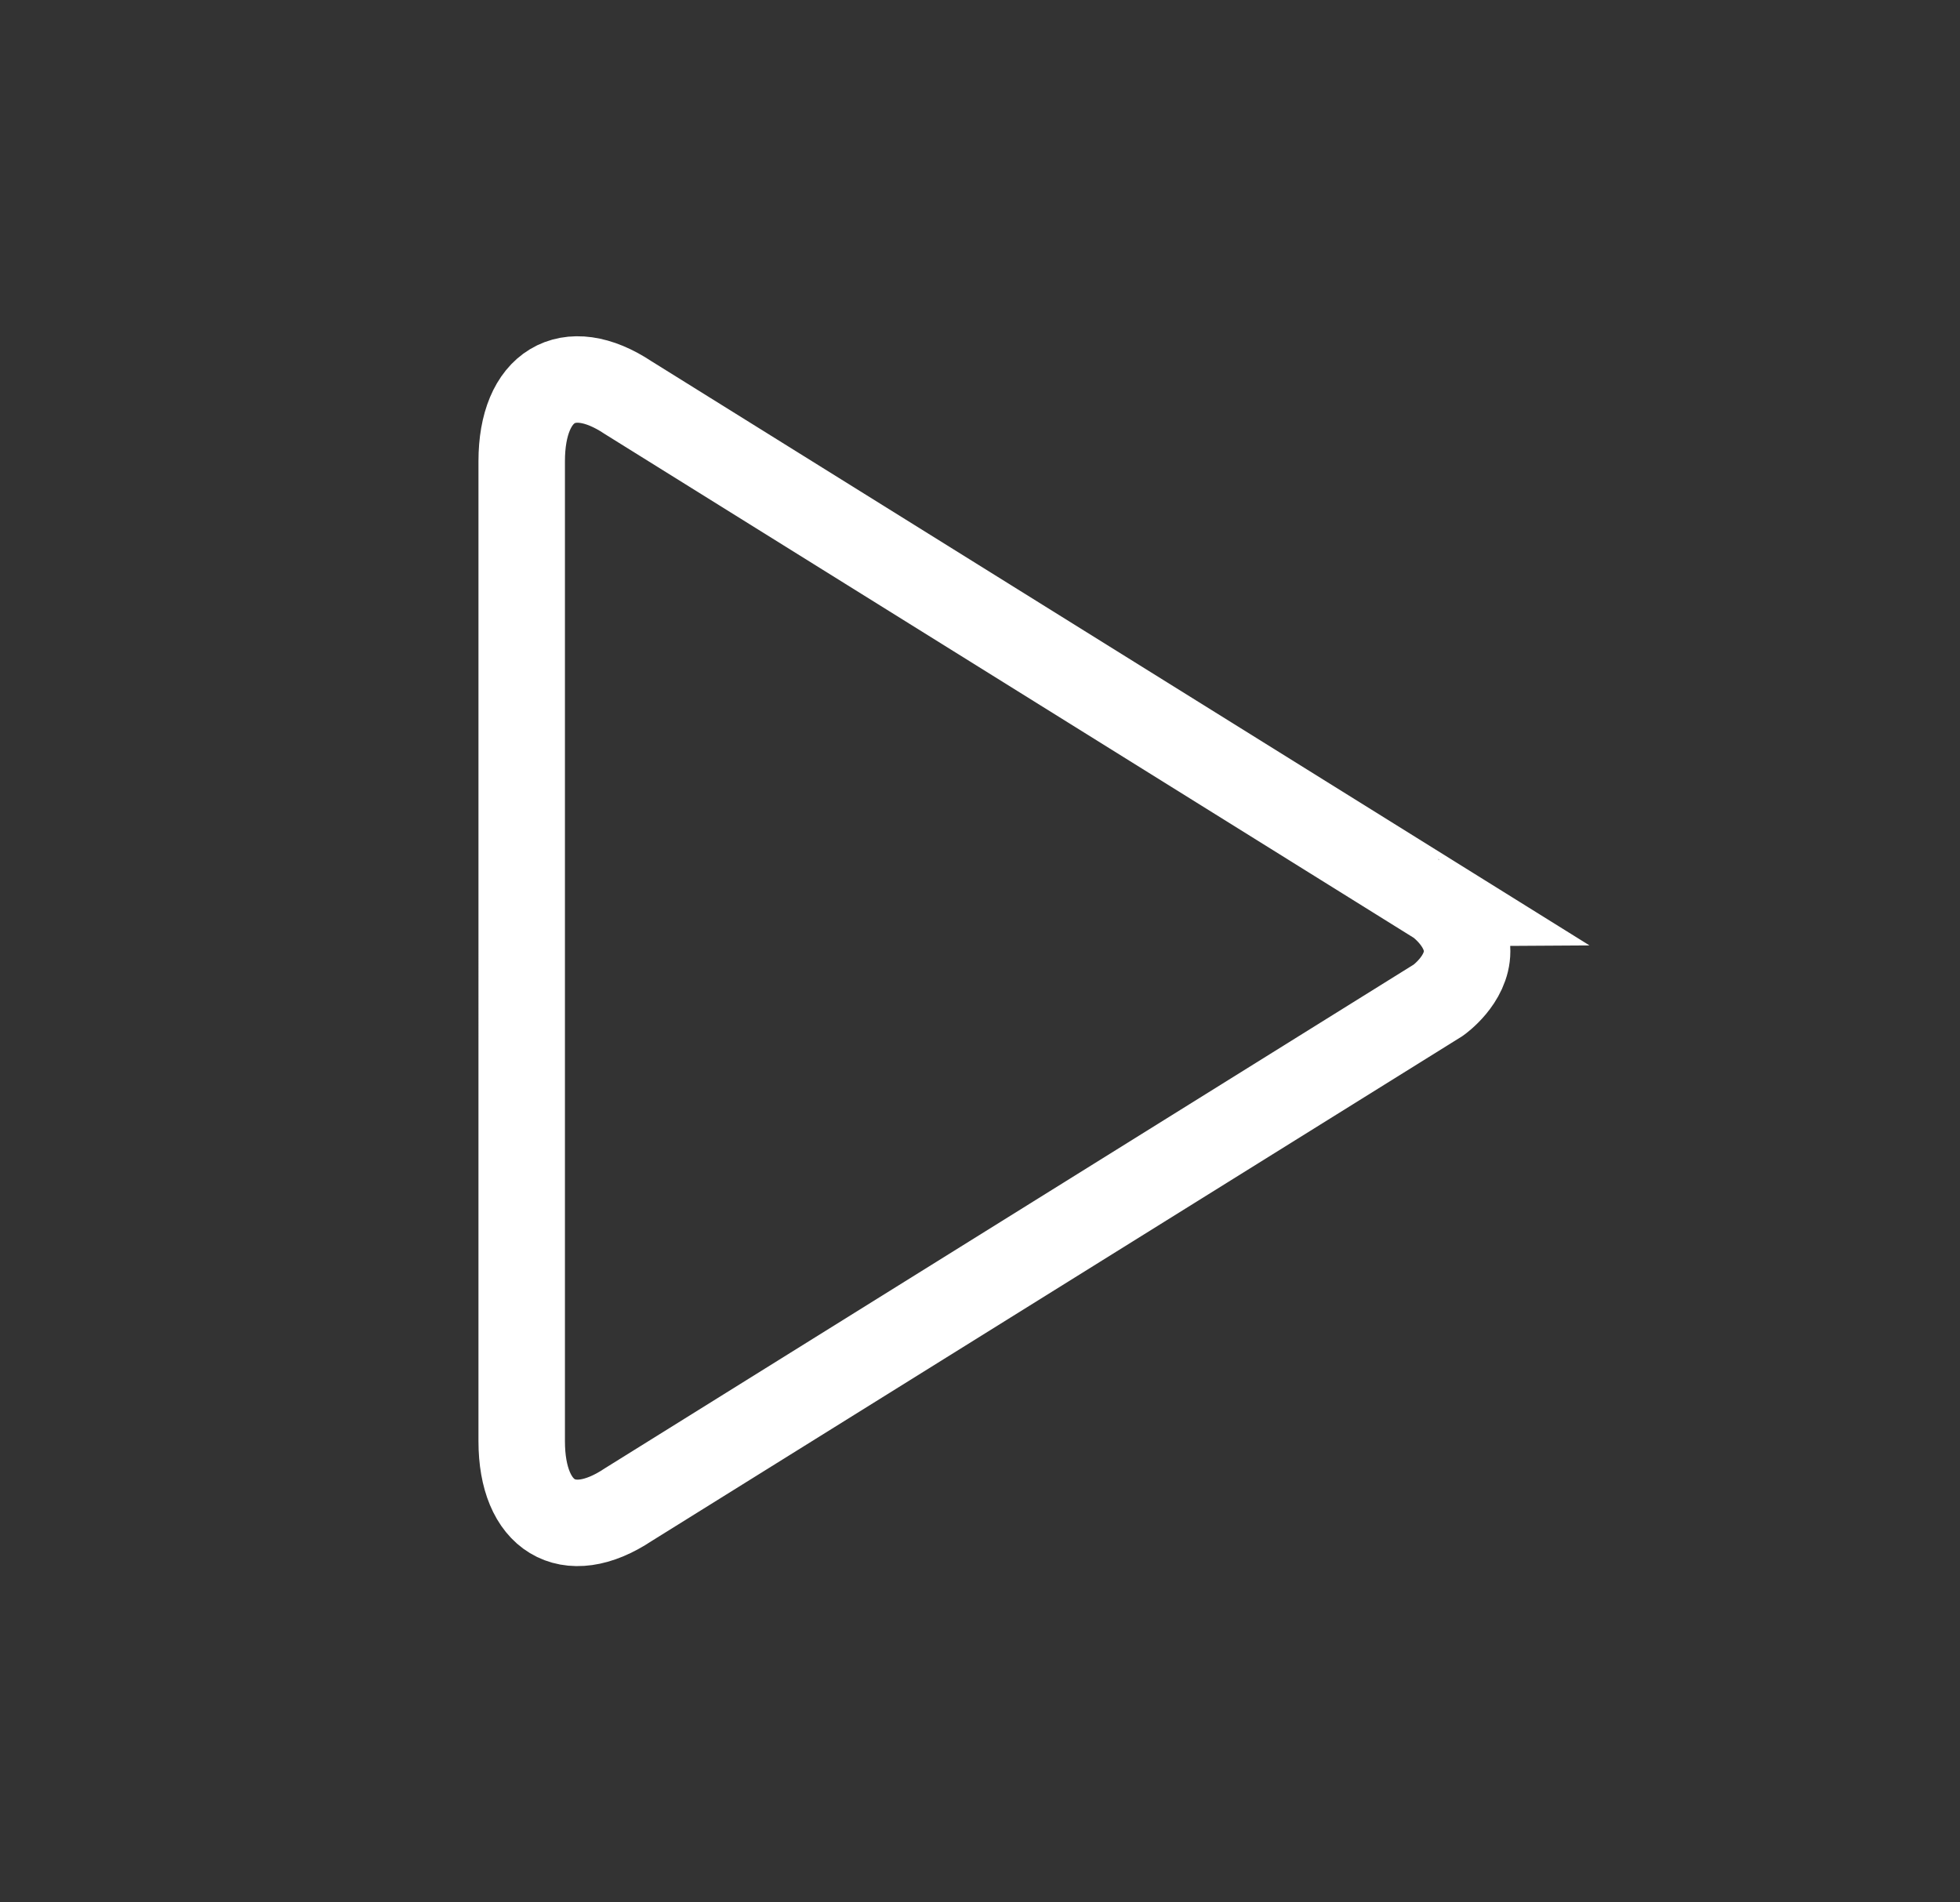
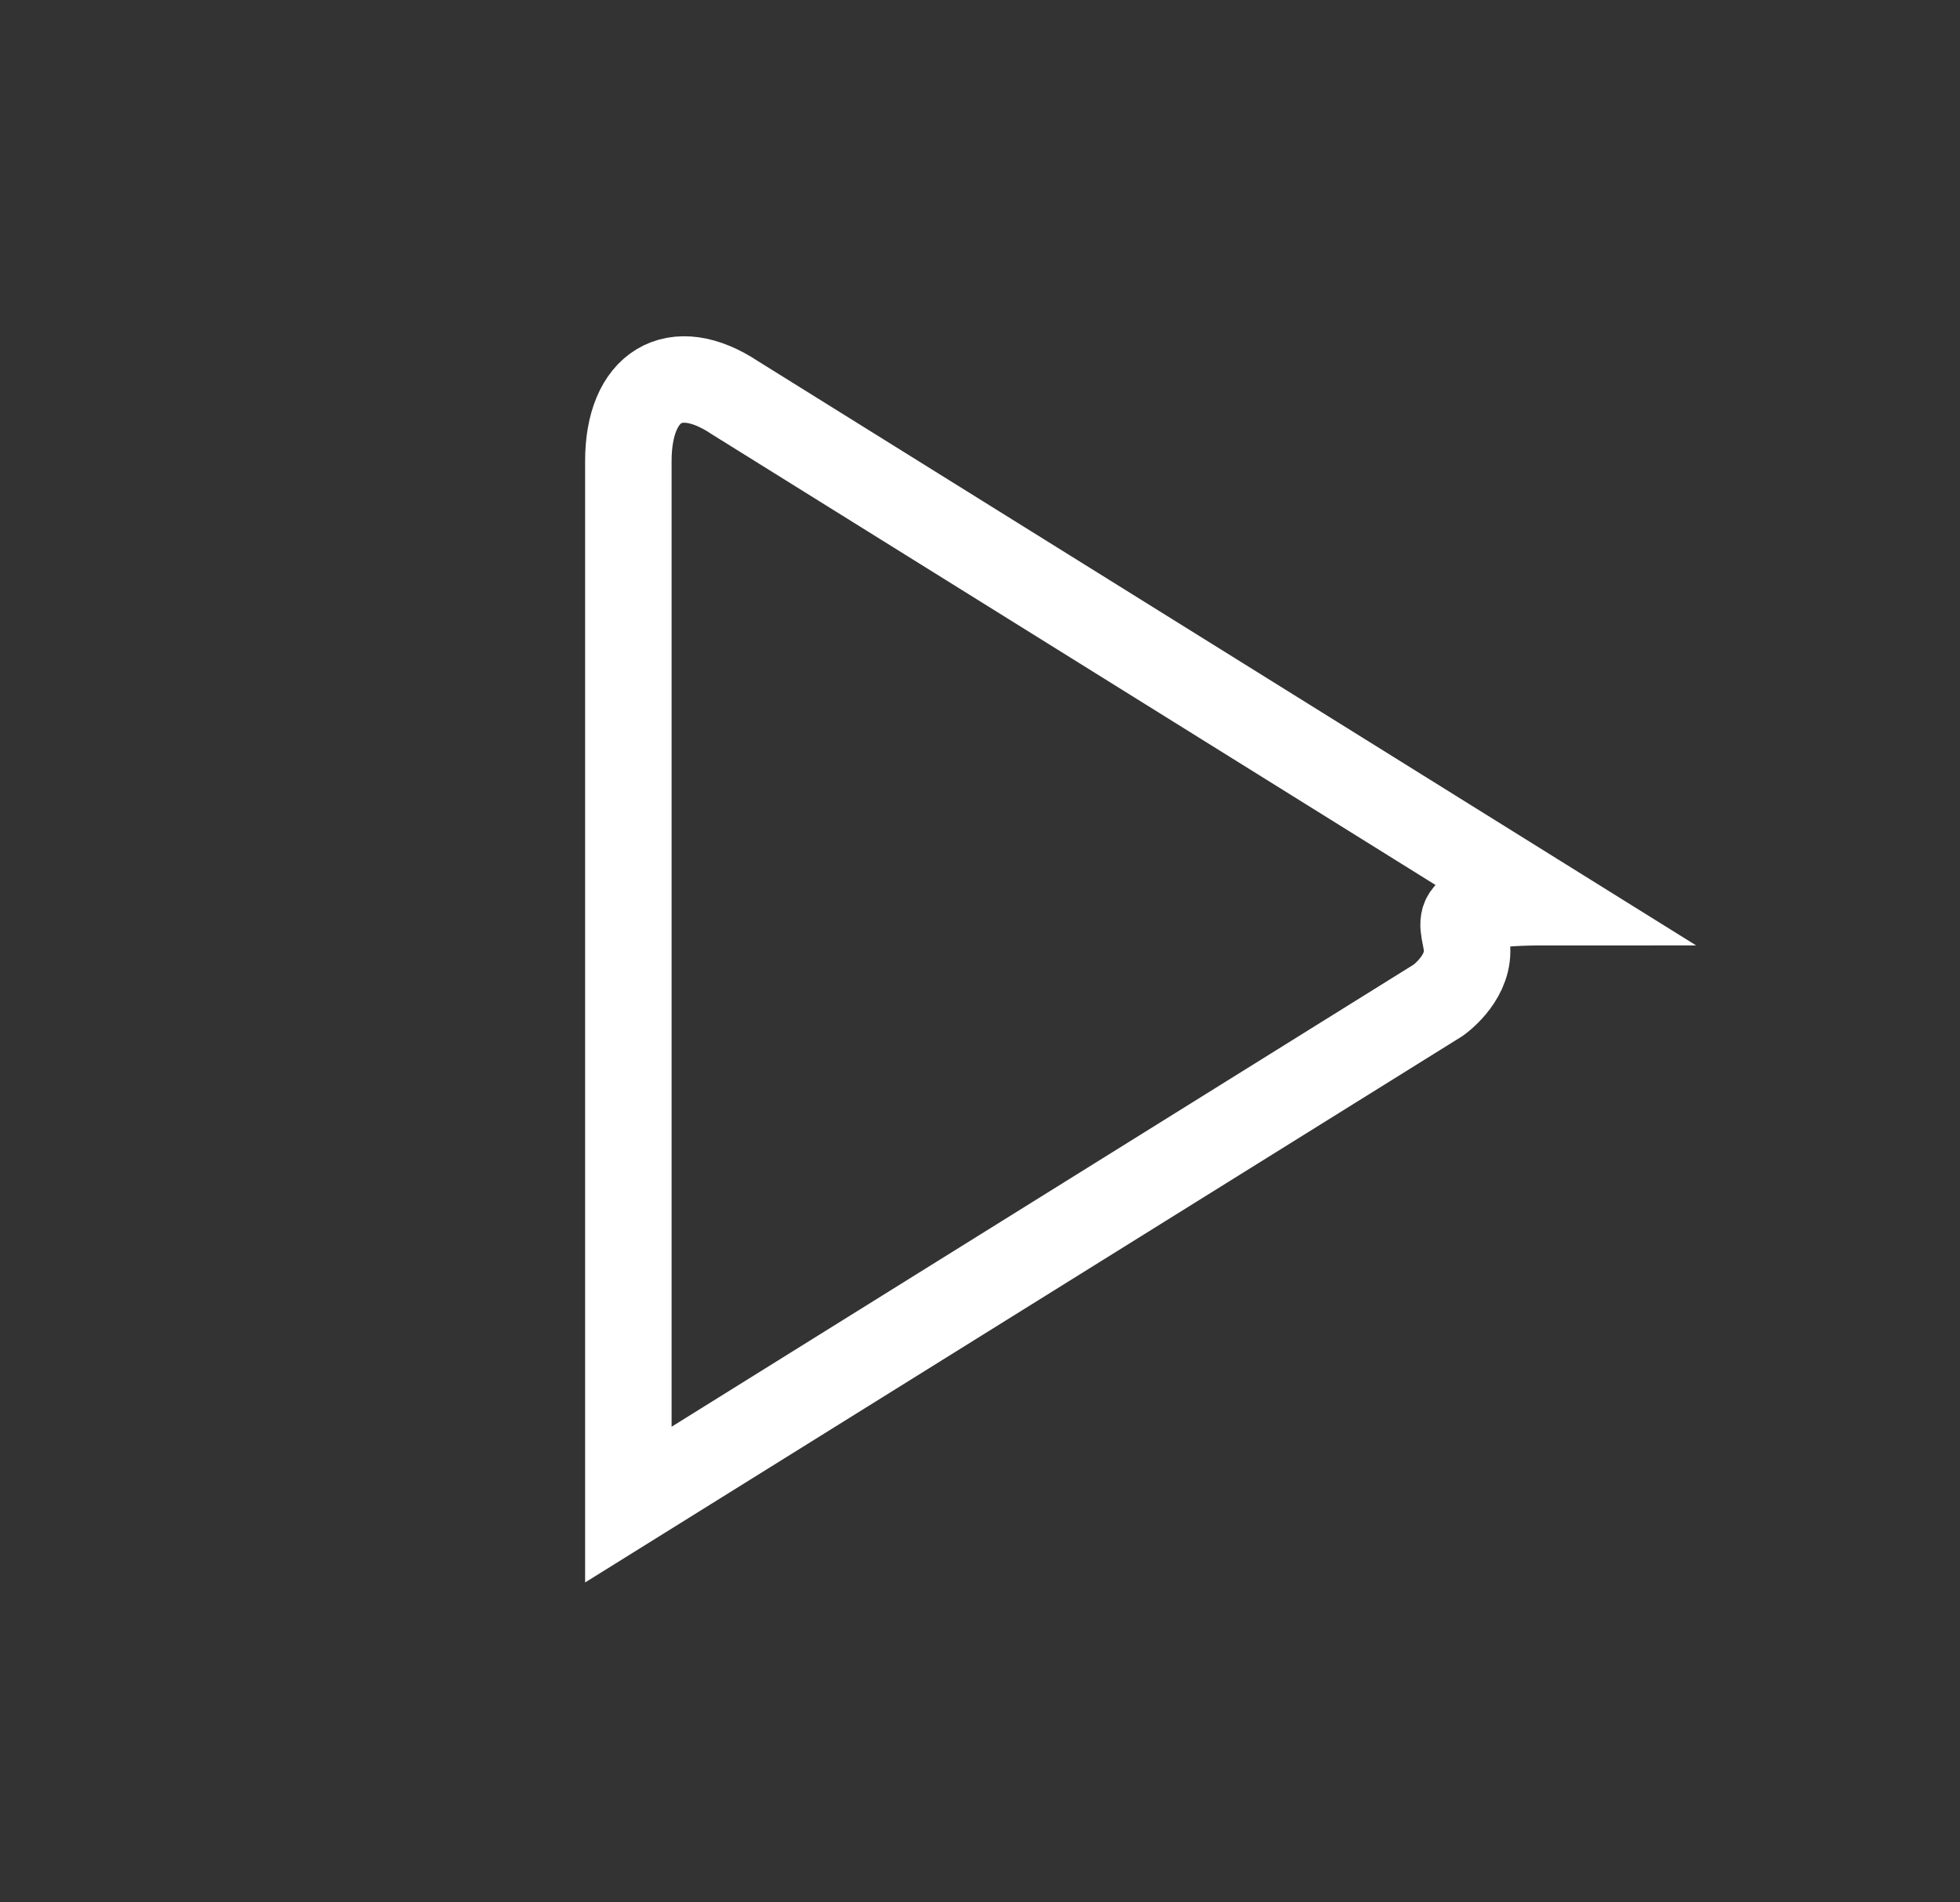
<svg xmlns="http://www.w3.org/2000/svg" version="1.1" id="Layer_1" x="0px" y="0px" viewBox="0 0 68 66" style="enable-background:new 0 0 68 66;" xml:space="preserve">
  <rect x="0" y="0" width="68" height="66" fill="#333333" stroke="none" />
  <style type="text/css">
	.st0{fill:none;stroke:#FFFFFF;stroke-width:3;}
</style>
  <g id="Homepage_1_">
    <g id="Product_1_" transform="translate(-965, -2573)">
      <g id="CNT---VIRTUAL-VISIT_1_" transform="translate(1, 2363)">
        <g id="Group-7_1_">
          <g transform="translate(268.5, 118)">
            <g id="Group-12_2_" transform="translate(182.5, 88)">
              <g id="entypo-controller-play_2_" transform="translate(514, 4)">
                <g id="Icon_2_" transform="translate(17, 13)">
-                   <path id="Icon-Path_1_" class="st0" d="M32.9,20c0,1-1,1.7-1,1.7L3.8,39.2c-2.1,1.4-3.7,0.4-3.7-2.2V20V3          c0-2.6,1.6-3.6,3.7-2.2l28.1,17.5C31.9,18.3,32.9,19,32.9,20z" />
+                   <path id="Icon-Path_1_" class="st0" d="M32.9,20c0,1-1,1.7-1,1.7L3.8,39.2V20V3          c0-2.6,1.6-3.6,3.7-2.2l28.1,17.5C31.9,18.3,32.9,19,32.9,20z" />
                </g>
              </g>
            </g>
          </g>
        </g>
      </g>
    </g>
  </g>
</svg>